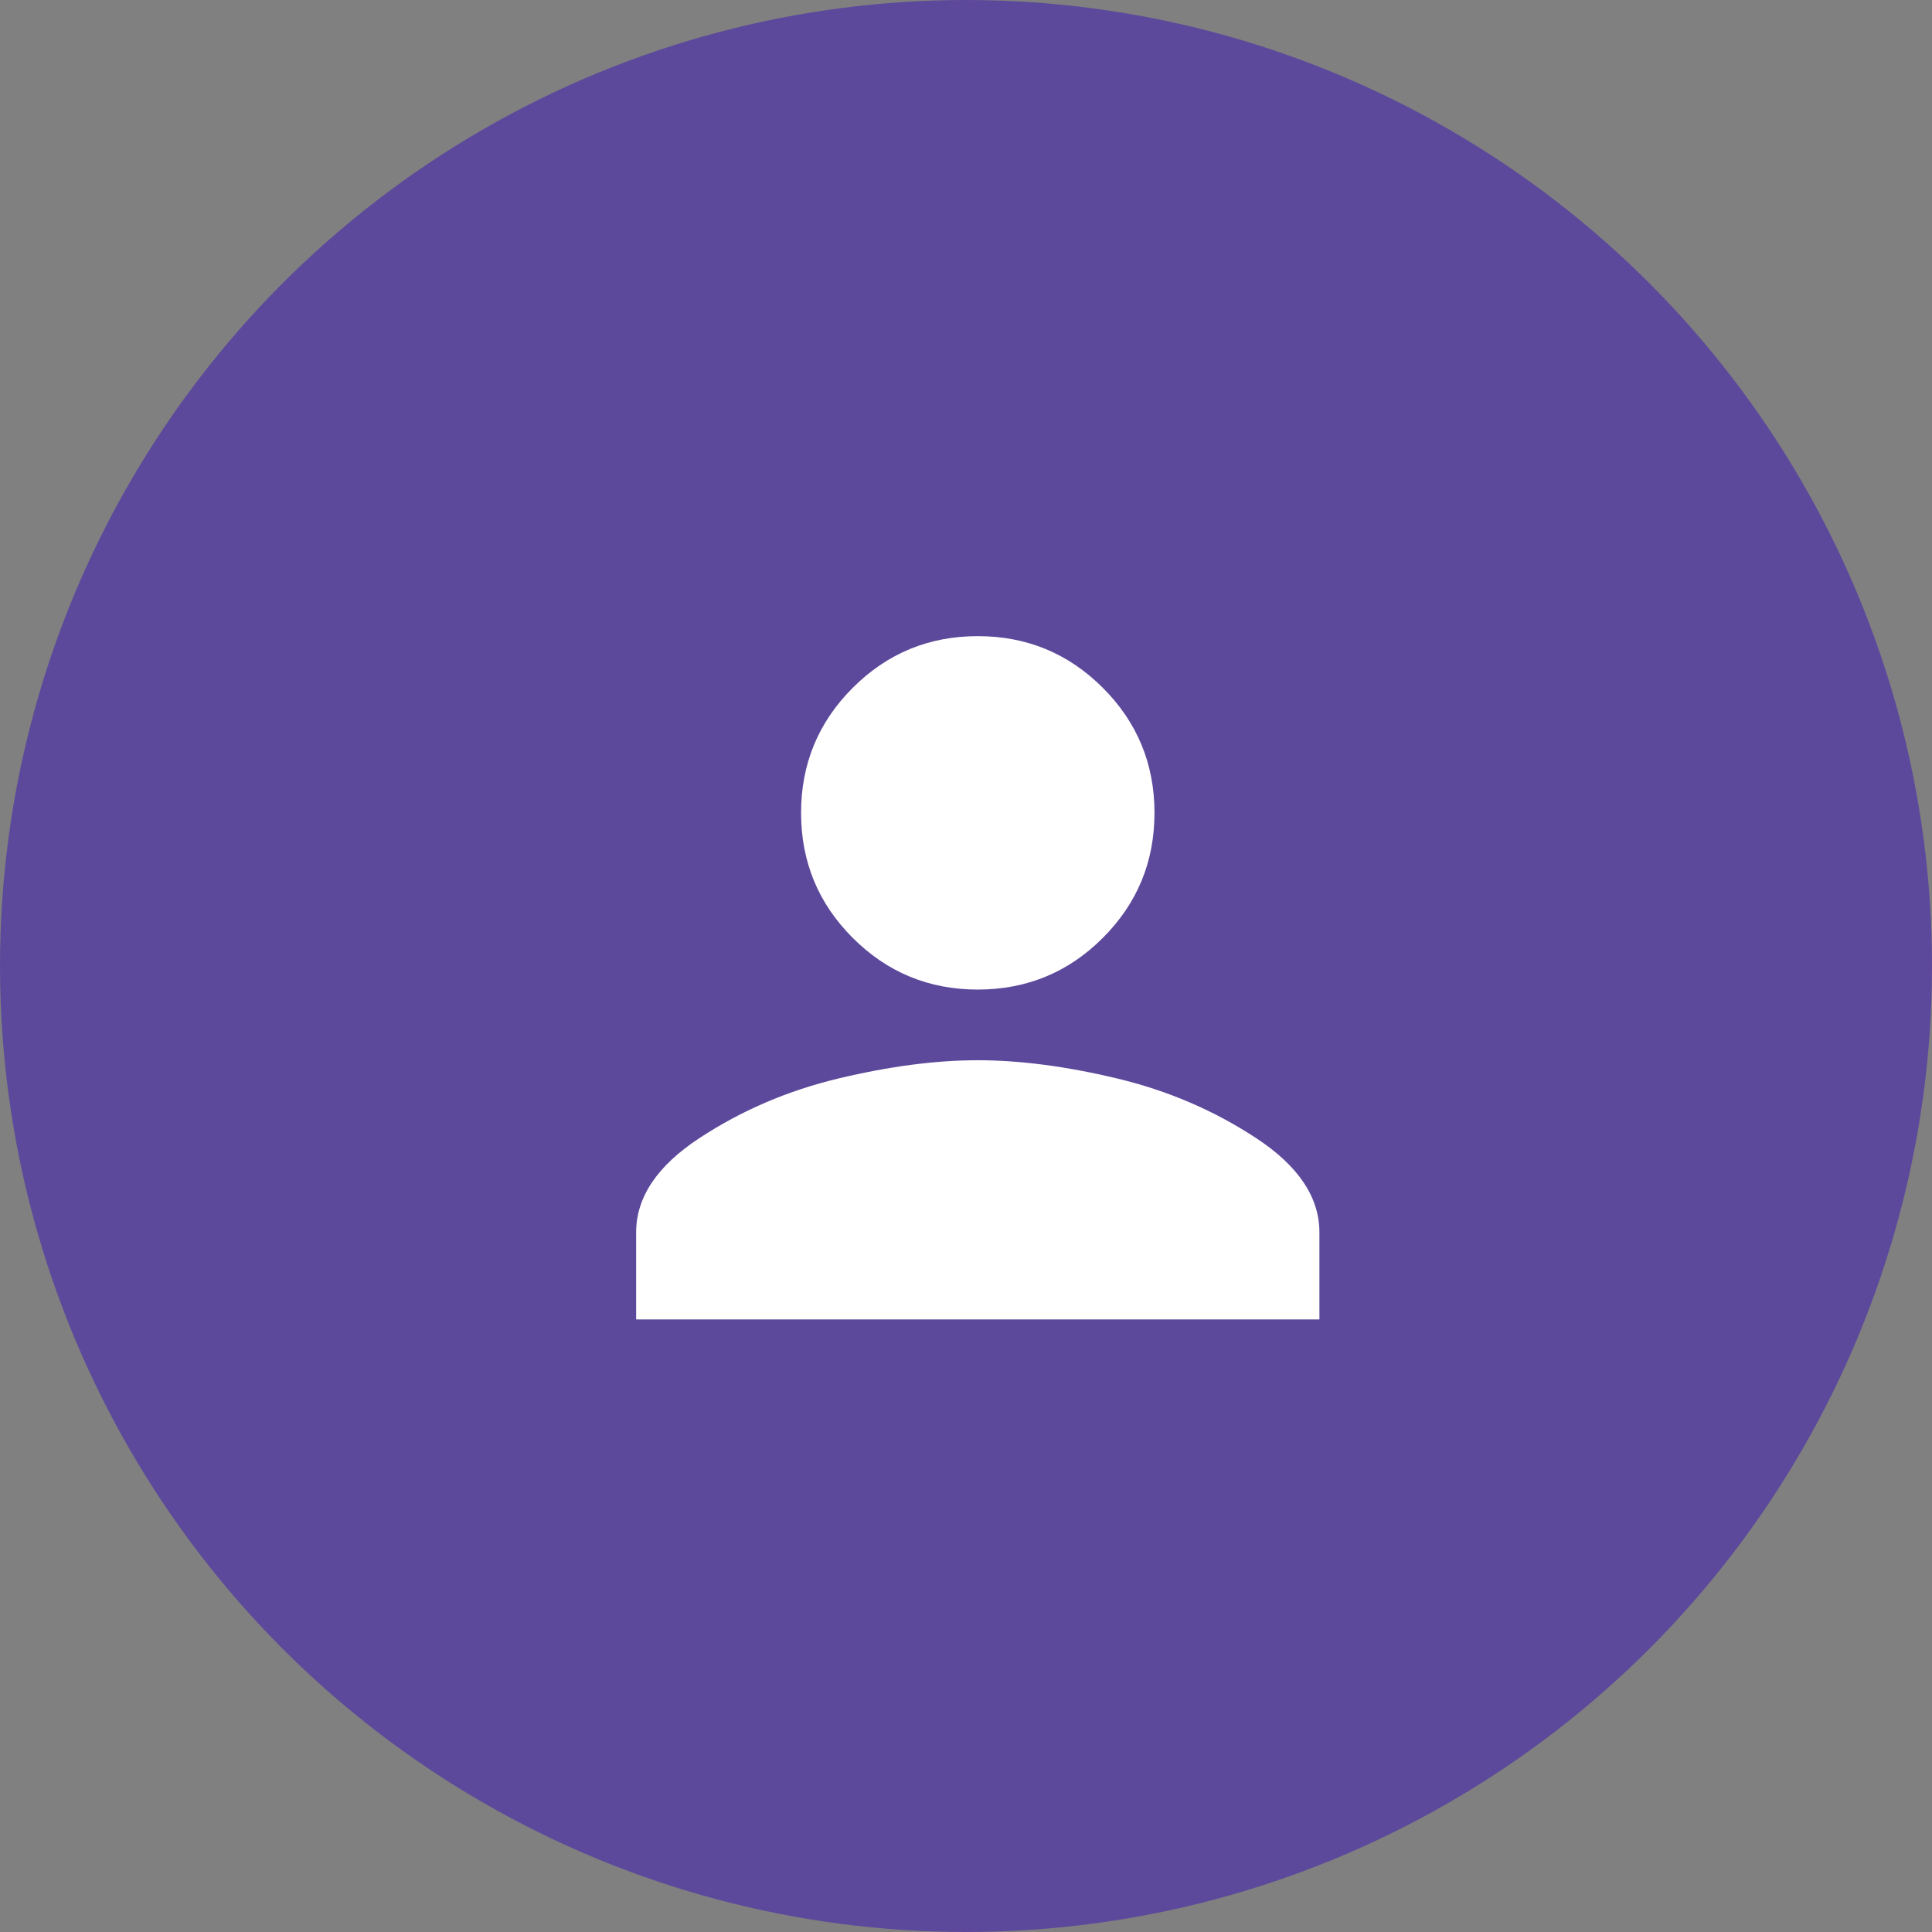
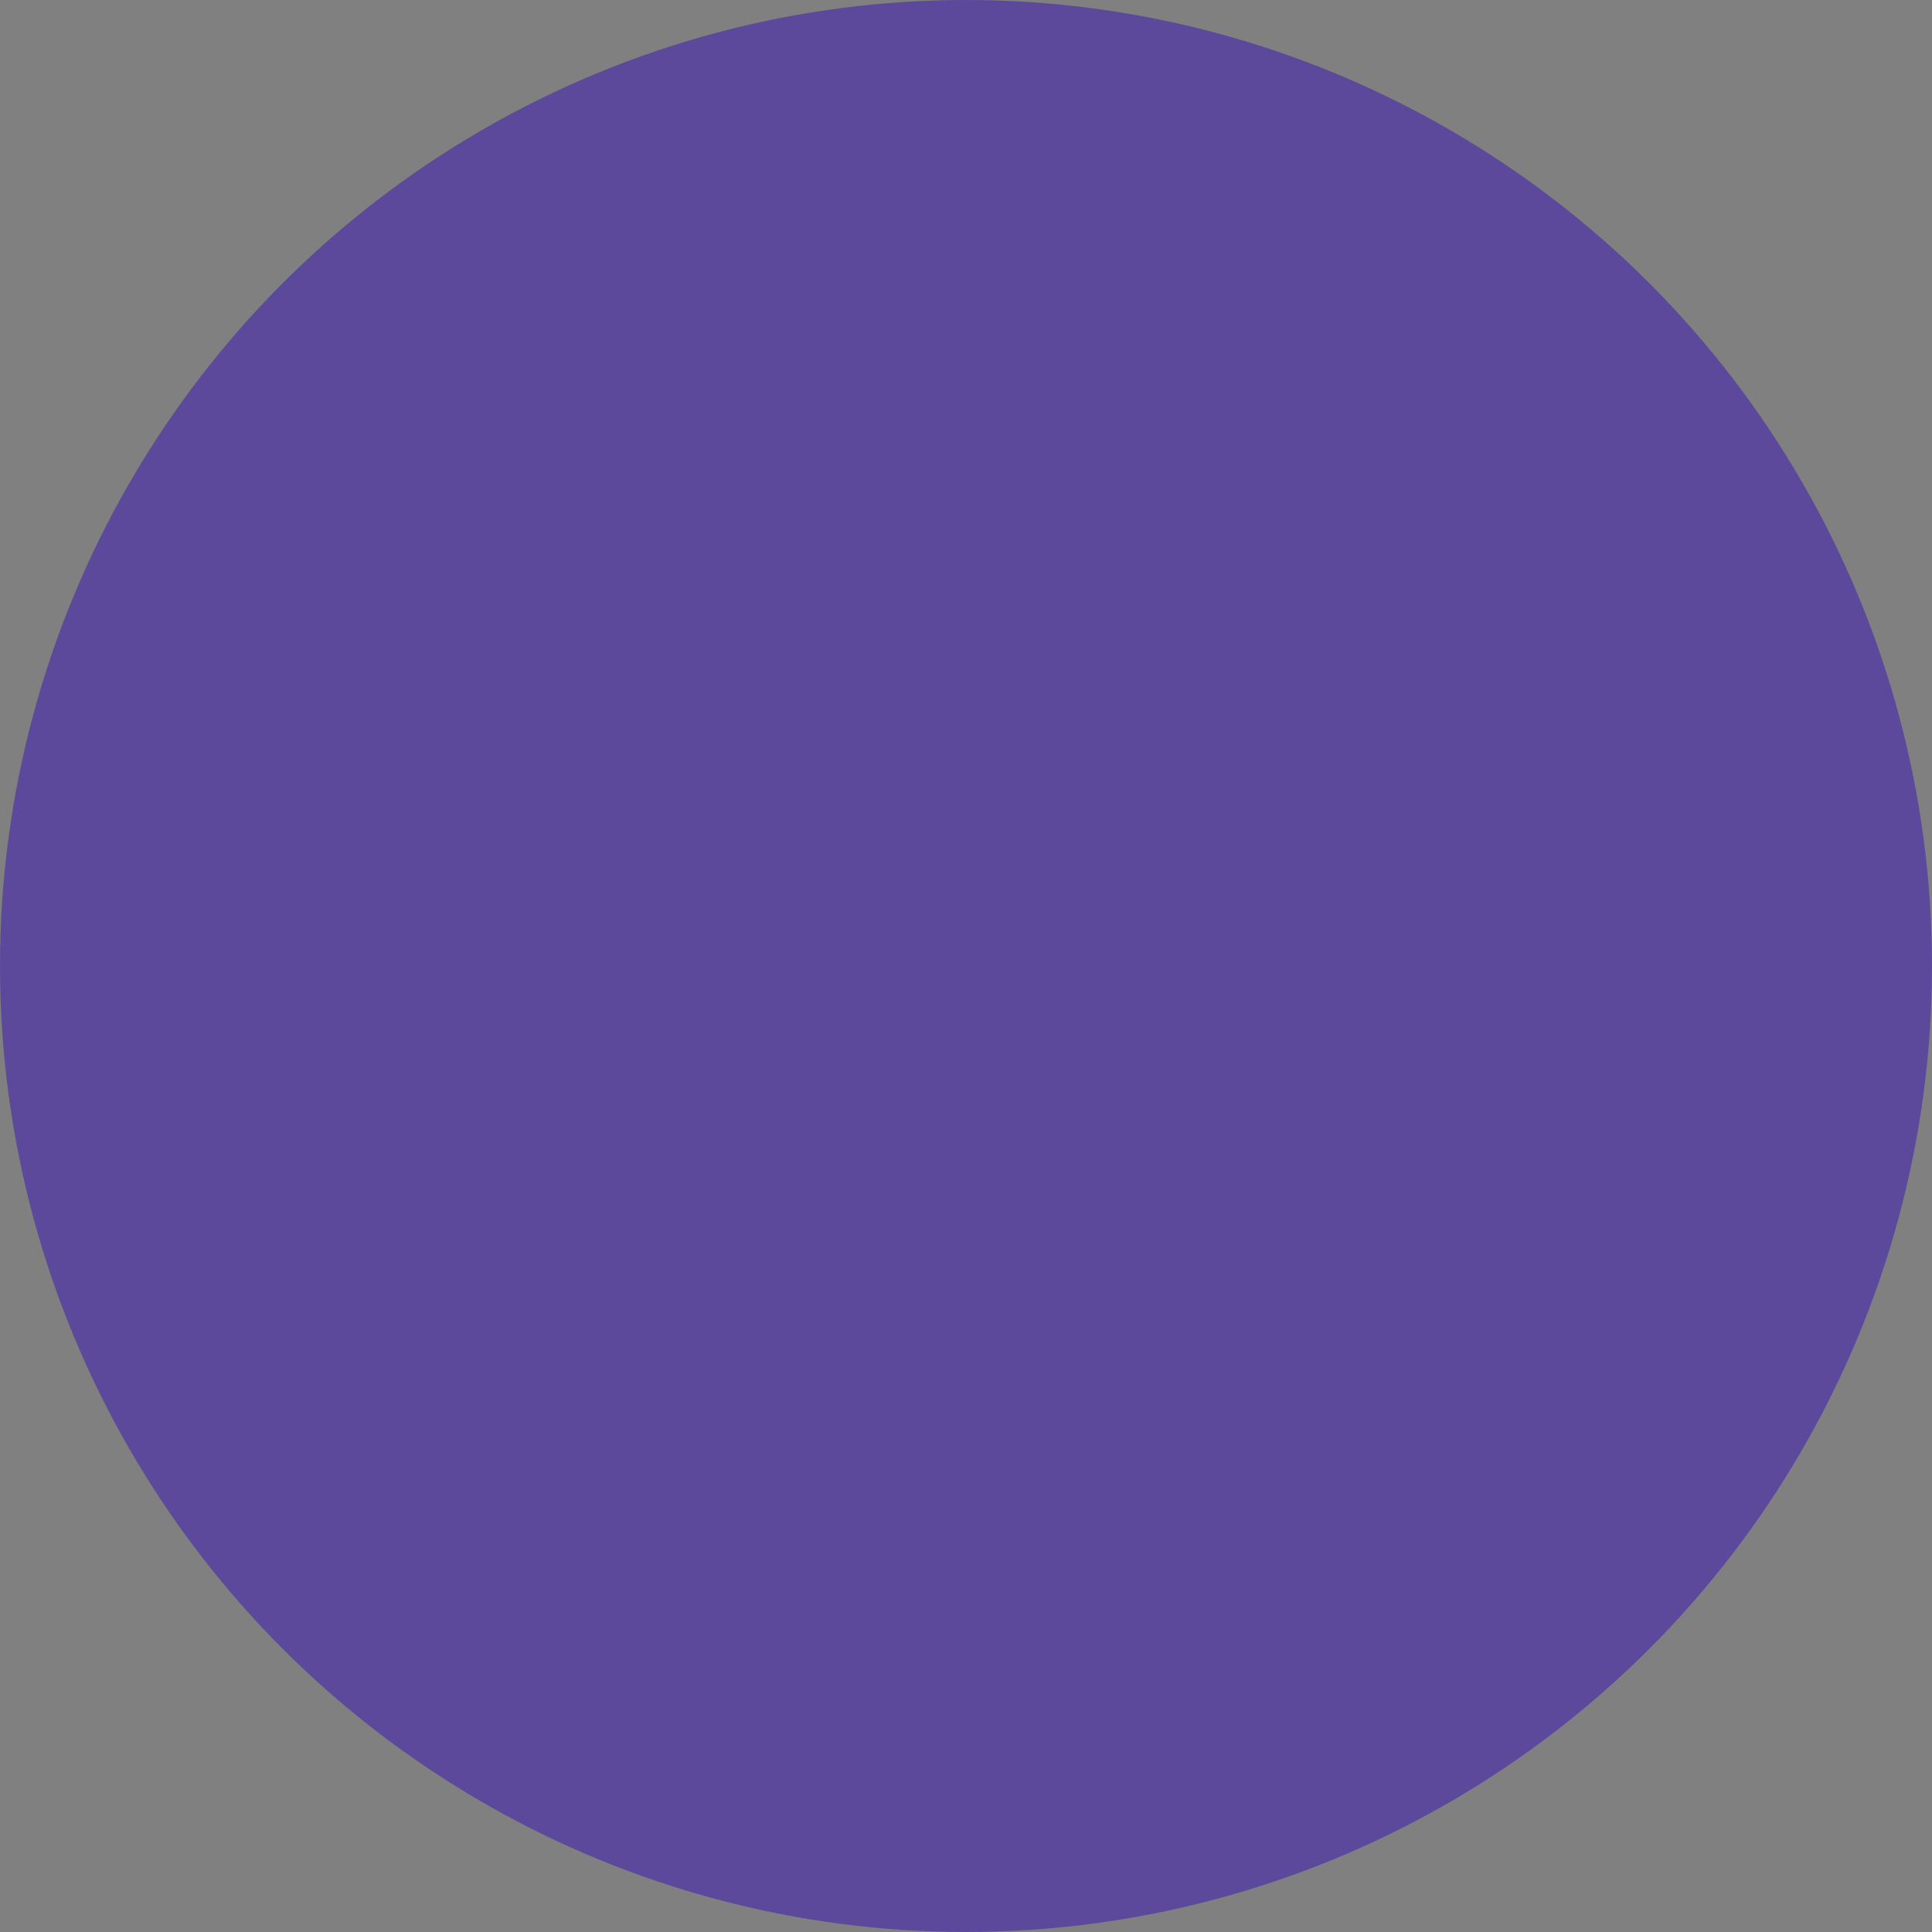
<svg xmlns="http://www.w3.org/2000/svg" width="82px" height="82px" viewBox="0 0 82 82" version="1.1">
  <rect x="0" y="0" width="82" height="82" fill="#808080" stroke="none" />
  <title>user</title>
  <g id="user" stroke="none" stroke-width="1" fill="none" fill-rule="evenodd">
    <circle id="Oval-Copy-19" fill="#5D499B" cx="41" cy="41" r="41" />
-     <path d="M41.5,42 C43.576,42 45.345,41.269 46.807,39.807 C48.269,38.345 49,36.576 49,34.5 C49,32.424 48.269,30.655 46.807,29.193 C45.345,27.731 43.576,27 41.5,27 C39.424,27 37.655,27.731 36.193,29.193 C34.731,30.655 34,32.424 34,34.5 C34,36.576 34.731,38.345 36.193,39.807 C37.655,41.269 39.424,42 41.5,42 Z M56,56 L56,52.305 C56,50.815 55.107,49.483 53.321,48.309 C51.535,47.134 49.565,46.289 47.411,45.773 C45.256,45.258 43.286,45 41.5,45 C39.714,45 37.744,45.258 35.589,45.773 C33.435,46.289 31.465,47.134 29.679,48.309 C27.893,49.483 27,50.815 27,52.305 L27,52.305 L27,56 L56,56 Z" id="-copy-4" fill="#FFFFFF" fill-rule="nonzero" />
  </g>
</svg>